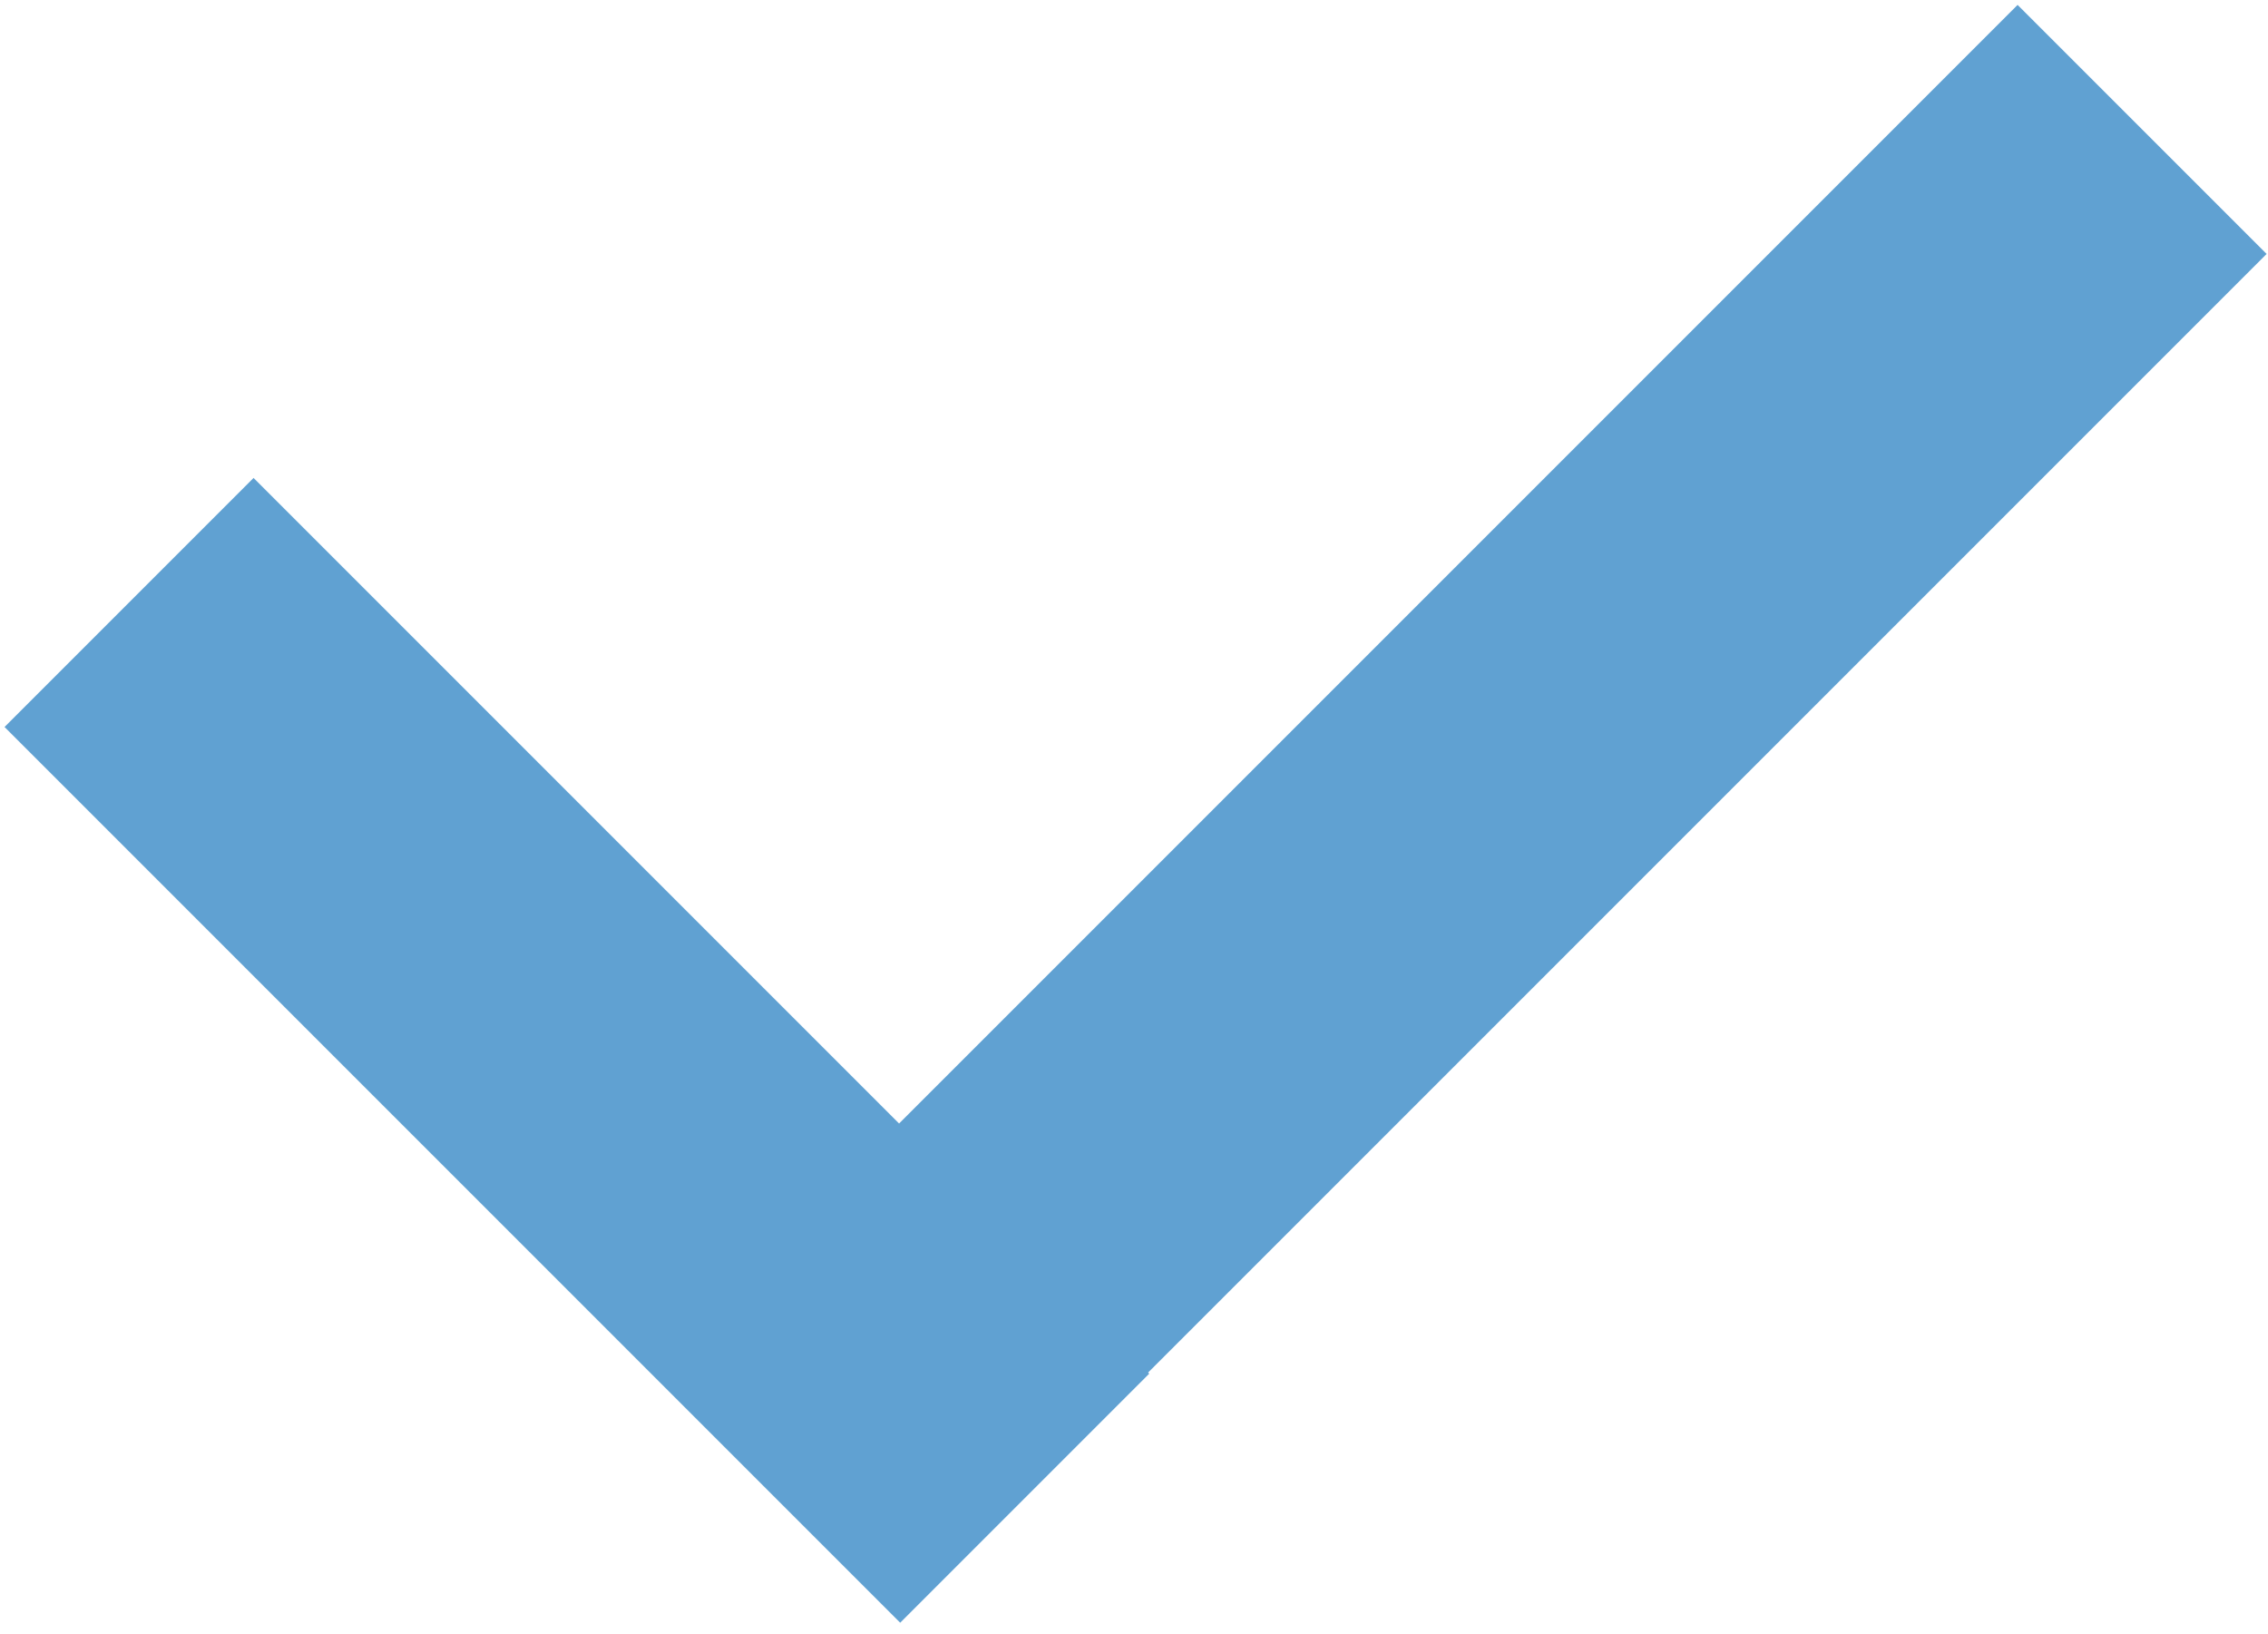
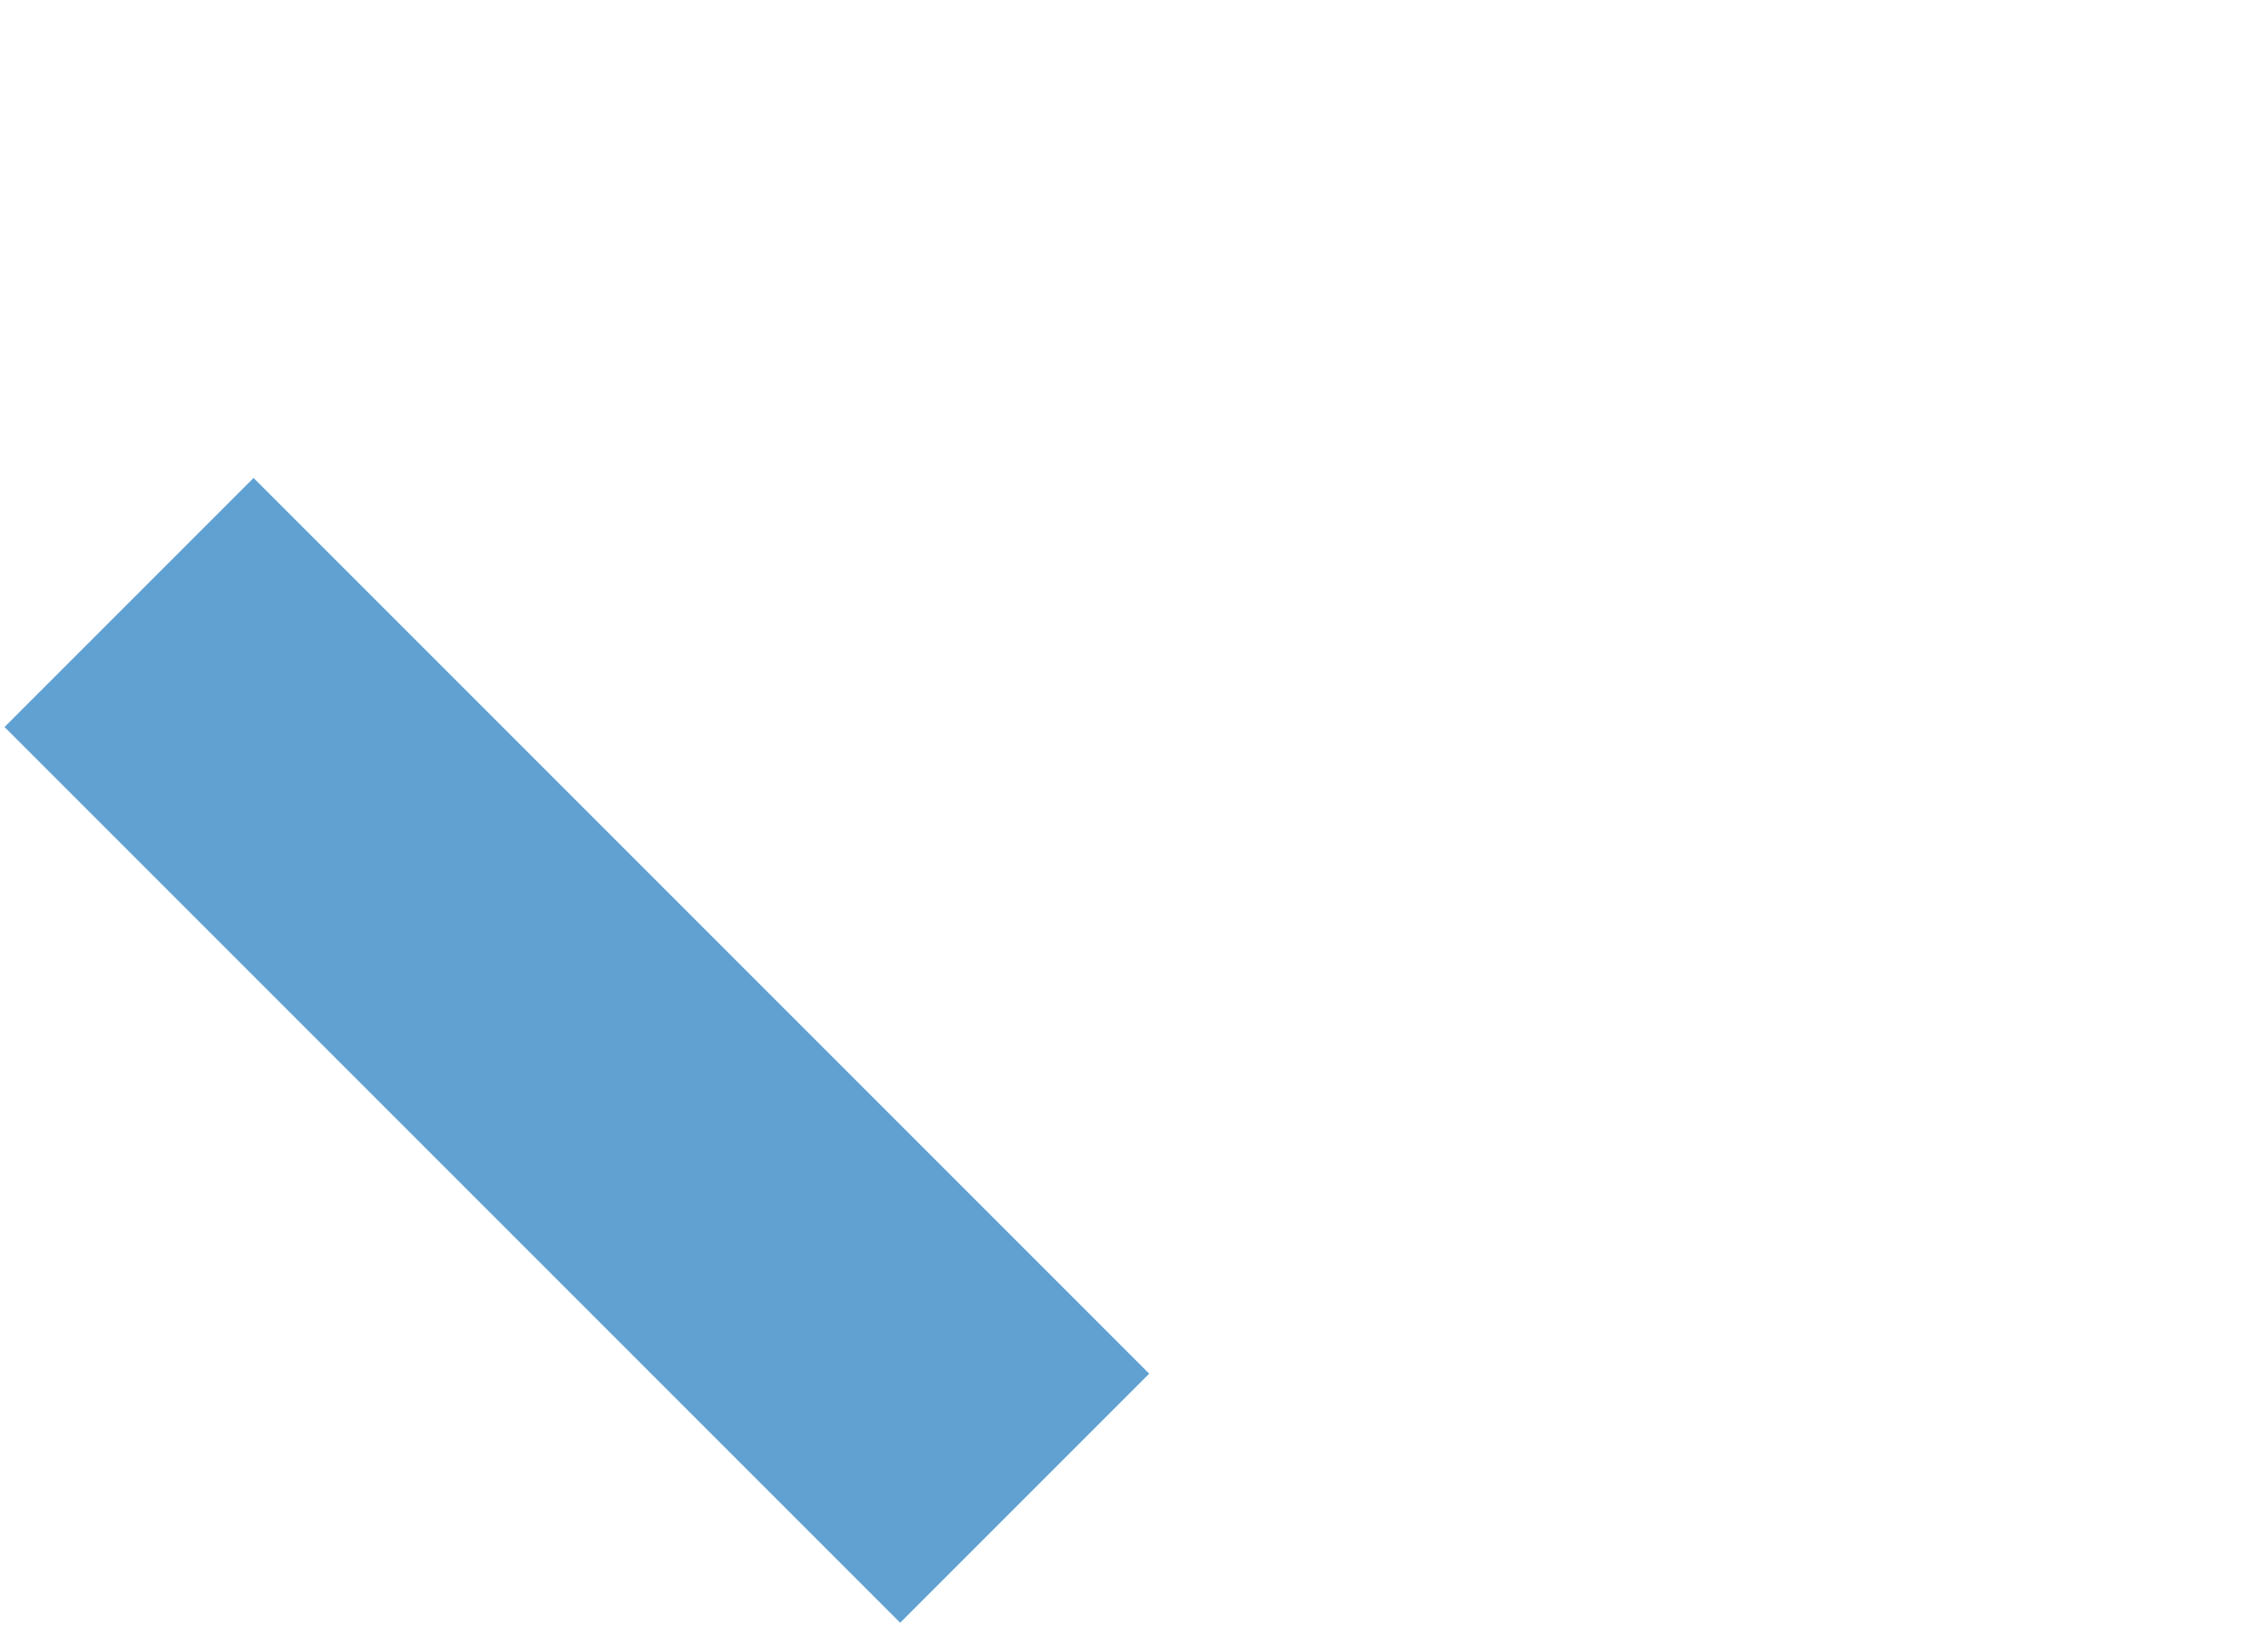
<svg xmlns="http://www.w3.org/2000/svg" width="161" height="116" viewBox="0 0 161 116" fill="none">
  <path d="M18 51.603L63.903 97.506" stroke="#60A1D2" stroke-width="25" stroke-linecap="square" />
-   <path d="M143.225 18.026L65.664 95.586" stroke="#60A1D2" stroke-width="25" stroke-linecap="square" />
</svg>